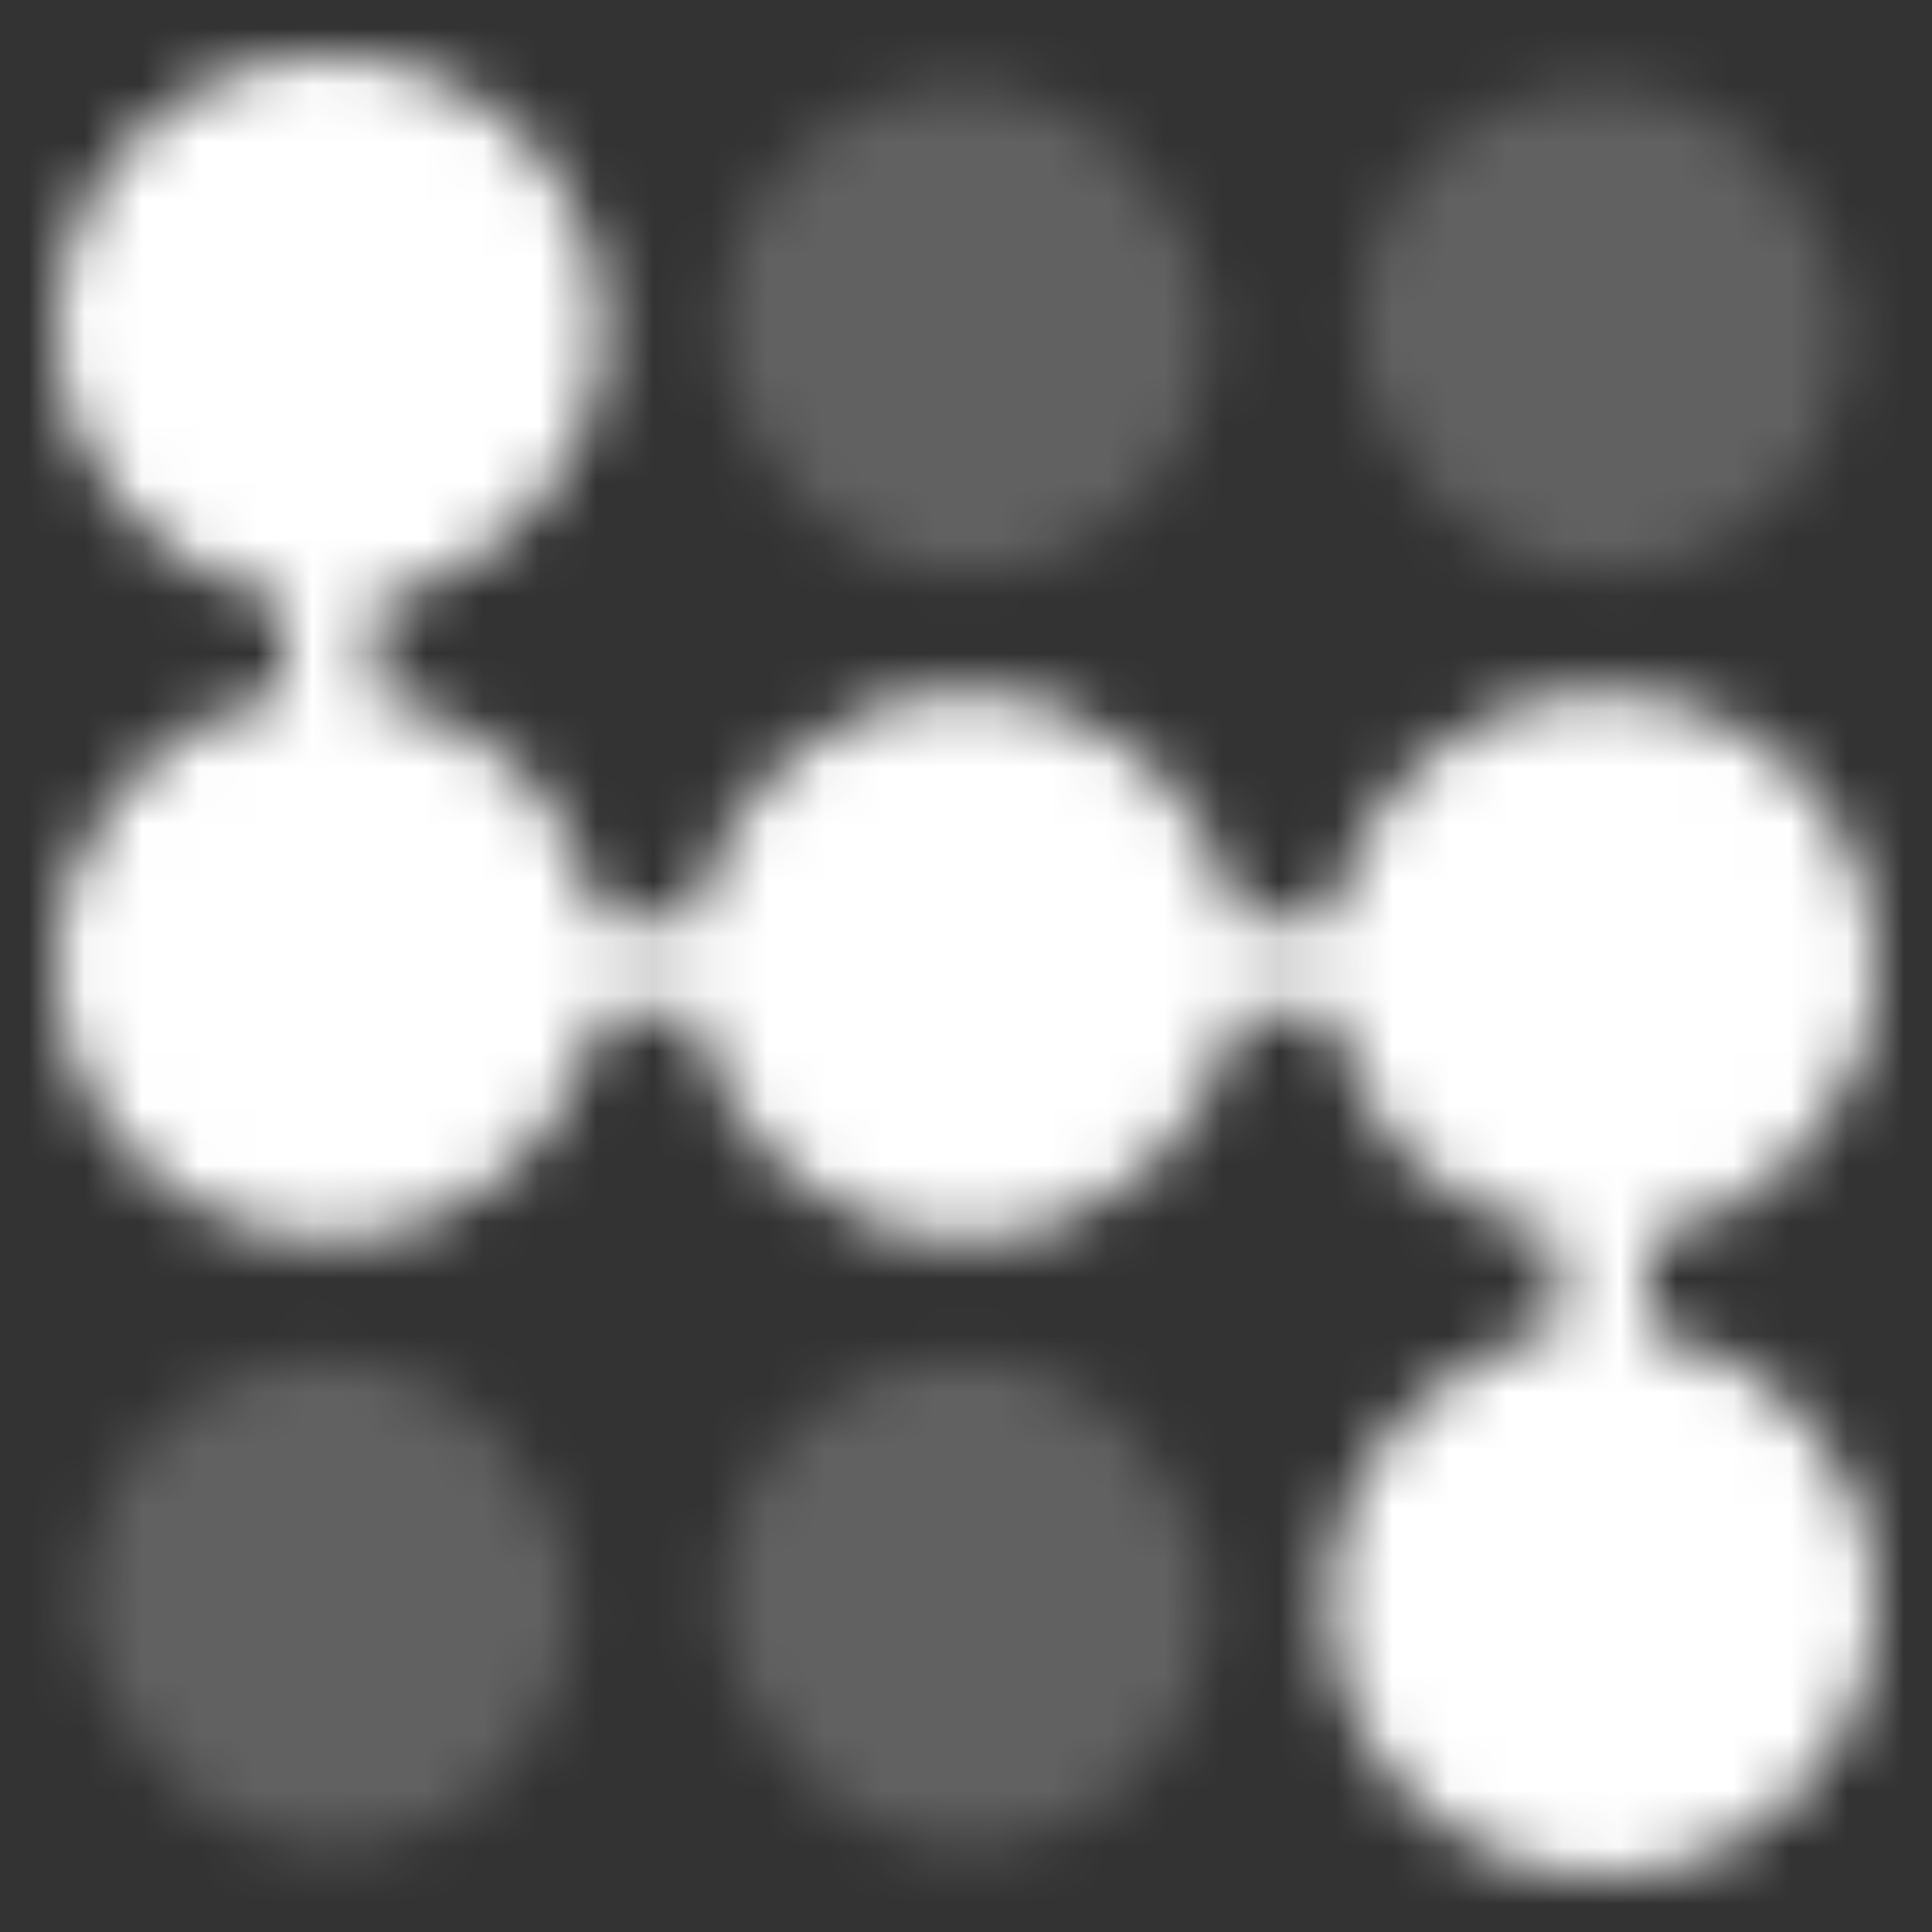
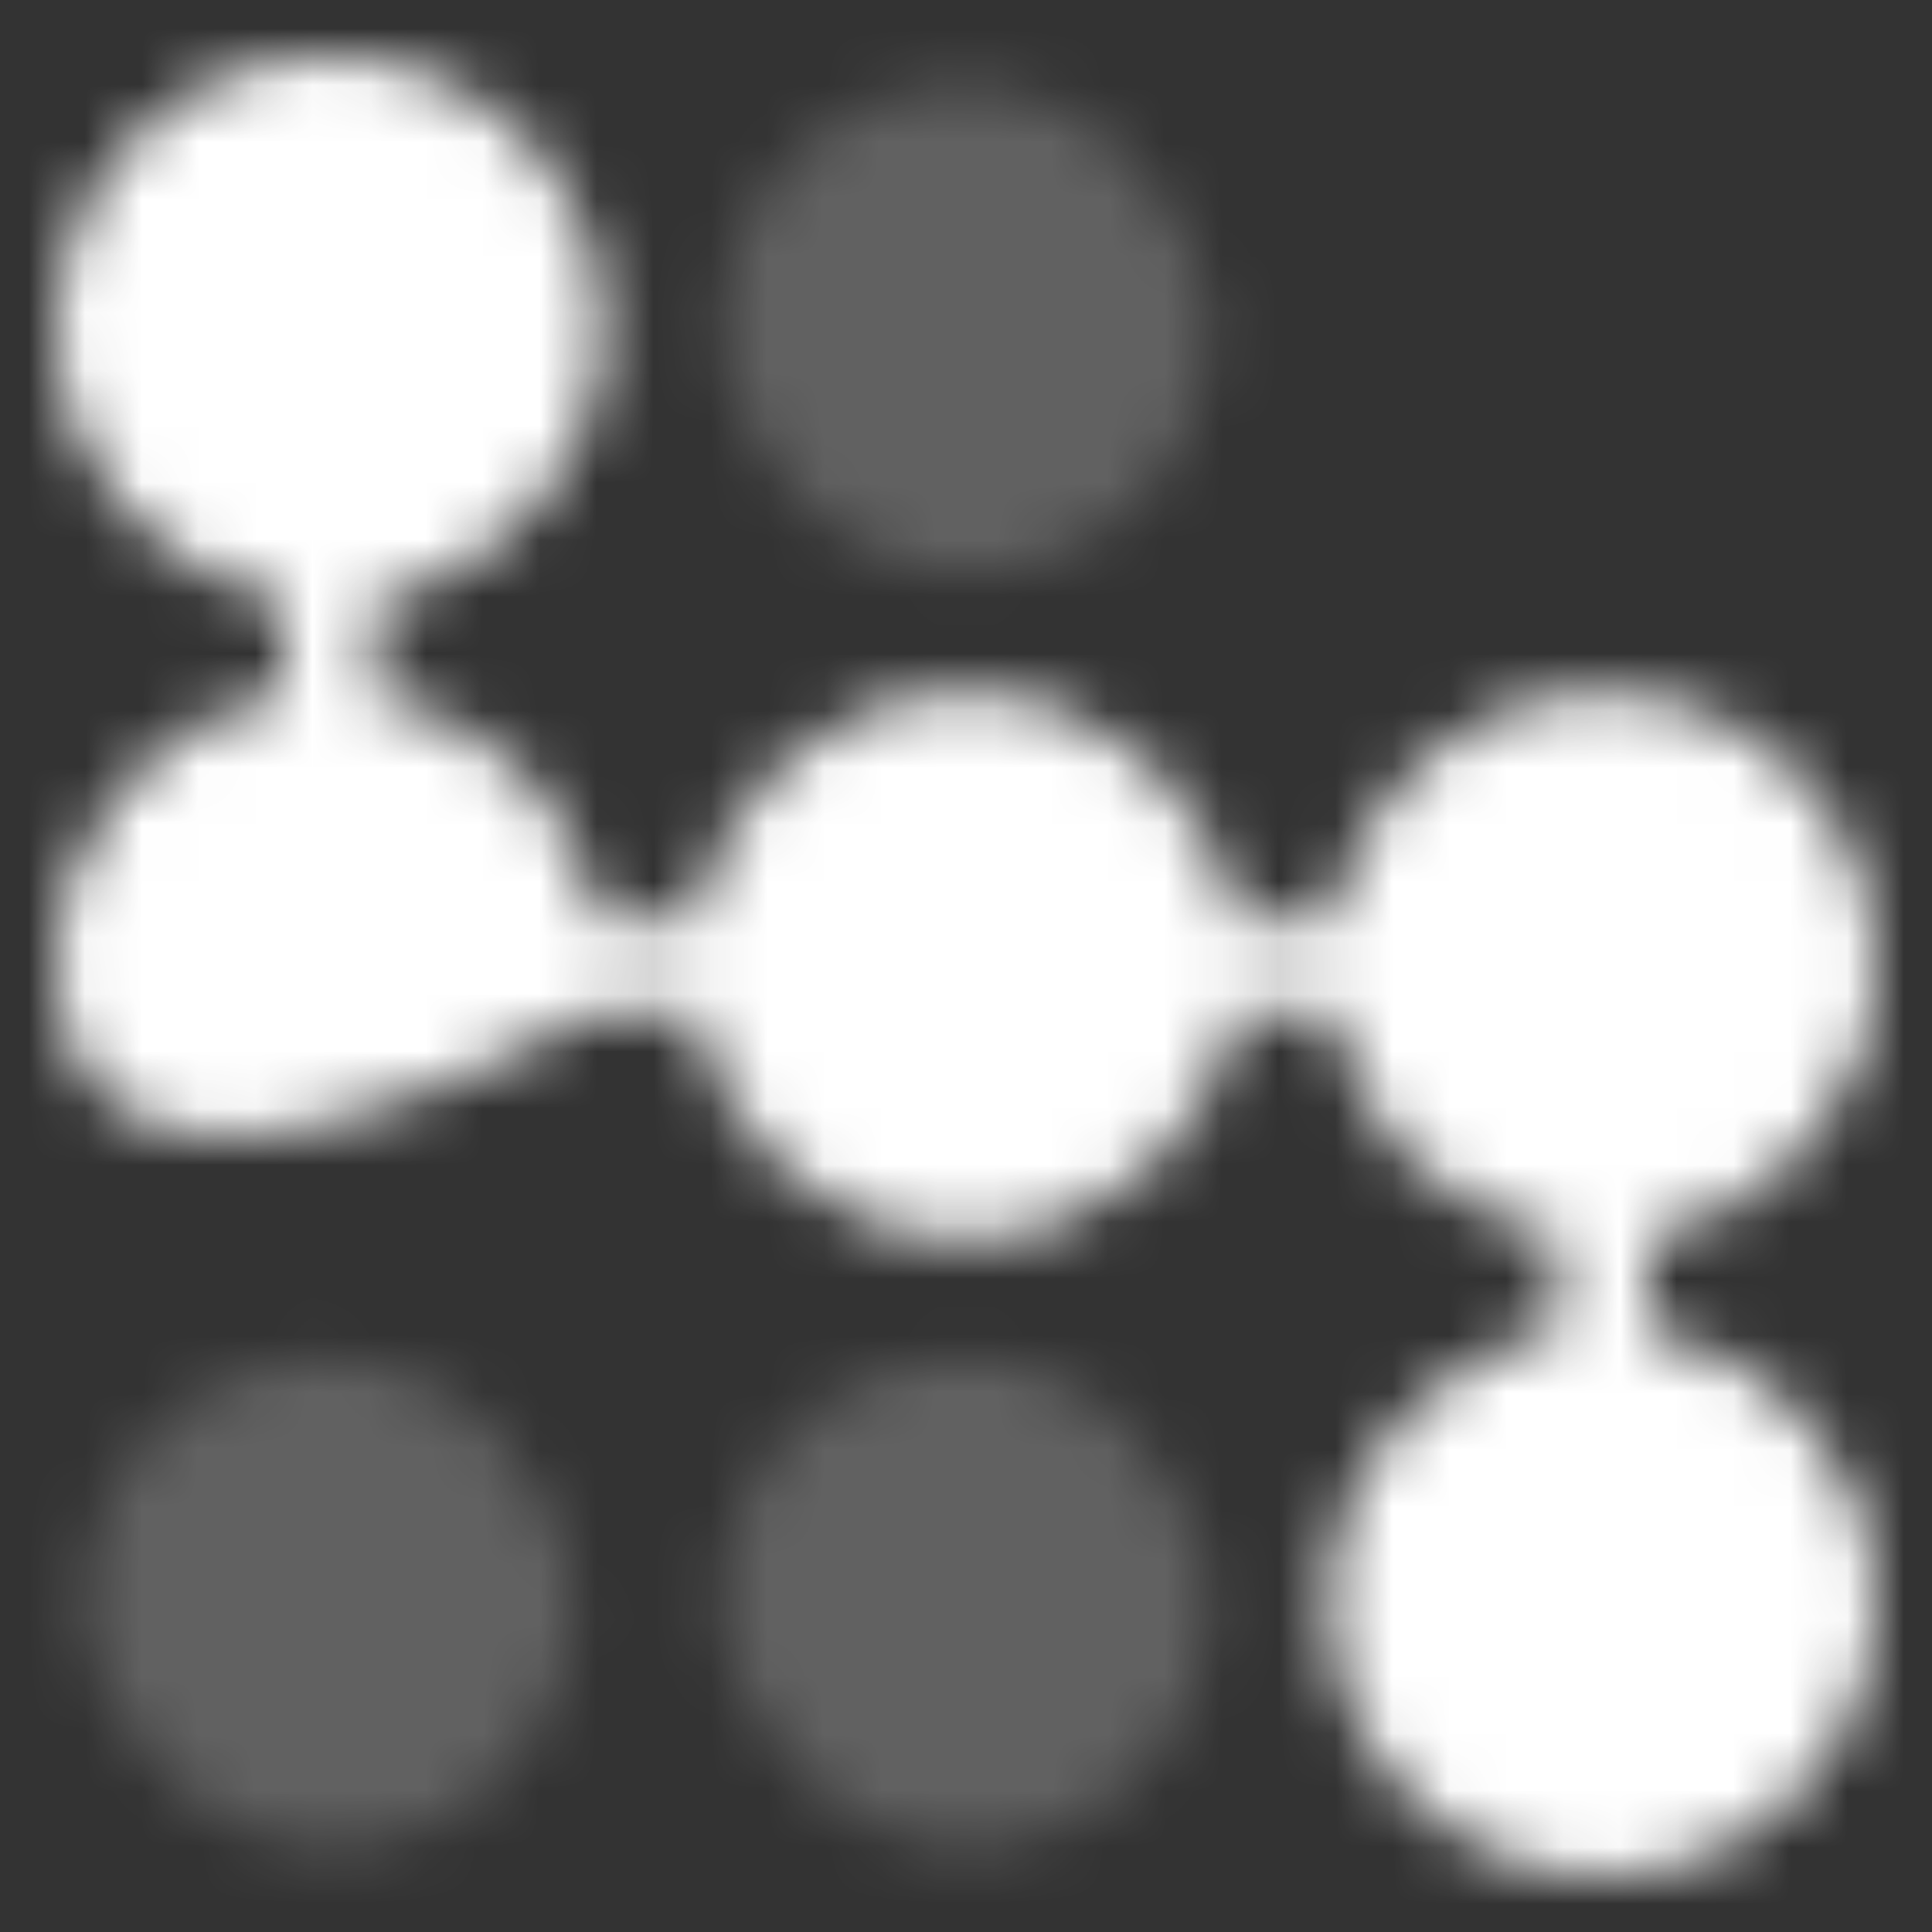
<svg xmlns="http://www.w3.org/2000/svg" width="34" height="34" viewBox="0 0 34 34" fill="none">
  <rect x="0" y="0" width="34" height="34" fill="#333333" stroke="none" />
  <mask id="mask0_1591_650" style="mask-type:alpha" maskUnits="userSpaceOnUse" x="0" y="0" width="34" height="34">
    <rect opacity="0.23" x="12.718" y="1.518" width="8.565" height="8.565" rx="4.282" fill="#52AEFF" />
-     <rect opacity="0.23" x="23.918" y="1.518" width="8.565" height="8.565" rx="4.282" fill="#52AEFF" />
    <rect opacity="0.23" x="1.518" y="23.918" width="8.565" height="8.565" rx="4.282" fill="#52AEFF" />
    <rect opacity="0.23" x="12.718" y="23.918" width="8.565" height="8.565" rx="4.282" fill="#52AEFF" />
-     <path d="M5.8 1C8.451 1 10.6 3.149 10.6 5.8C10.6 8.178 8.87 10.151 6.6 10.532V12.267C8.61 12.604 10.195 14.19 10.532 16.2H12.268C12.648 13.93 14.622 12.2 17 12.2C19.378 12.2 21.352 13.93 21.732 16.2H23.467C23.848 13.93 25.822 12.2 28.2 12.2C30.851 12.2 33 14.349 33 17C33 19.378 31.27 21.35 29 21.731V23.467C31.27 23.848 33 25.822 33 28.2C33 30.851 30.851 33 28.2 33C25.549 33 23.401 30.851 23.4 28.2C23.4 25.822 25.13 23.848 27.4 23.467V21.731C25.39 21.394 23.805 19.81 23.468 17.8H21.731C21.351 20.07 19.378 21.8 17 21.8C14.622 21.8 12.649 20.07 12.268 17.8H10.531C10.15 20.07 8.178 21.8 5.8 21.8C3.149 21.8 1 19.651 1 17C1 14.622 2.73 12.647 5 12.267V10.532C2.73 10.151 1 8.178 1 5.8C1 3.149 3.149 1 5.8 1Z" fill="#52AEFF" />
+     <path d="M5.8 1C8.451 1 10.6 3.149 10.6 5.8C10.6 8.178 8.87 10.151 6.6 10.532V12.267C8.61 12.604 10.195 14.19 10.532 16.2H12.268C12.648 13.93 14.622 12.2 17 12.2C19.378 12.2 21.352 13.93 21.732 16.2H23.467C23.848 13.93 25.822 12.2 28.2 12.2C30.851 12.2 33 14.349 33 17C33 19.378 31.27 21.35 29 21.731V23.467C31.27 23.848 33 25.822 33 28.2C33 30.851 30.851 33 28.2 33C25.549 33 23.401 30.851 23.4 28.2C23.4 25.822 25.13 23.848 27.4 23.467V21.731C25.39 21.394 23.805 19.81 23.468 17.8H21.731C21.351 20.07 19.378 21.8 17 21.8C14.622 21.8 12.649 20.07 12.268 17.8H10.531C3.149 21.8 1 19.651 1 17C1 14.622 2.73 12.647 5 12.267V10.532C2.73 10.151 1 8.178 1 5.8C1 3.149 3.149 1 5.8 1Z" fill="#52AEFF" />
  </mask>
  <g mask="url(#mask0_1591_650)">
    <rect width="40" height="40" transform="matrix(4.37114e-08 -1 -1 -4.37114e-08 37 37)" fill="white" />
  </g>
</svg>